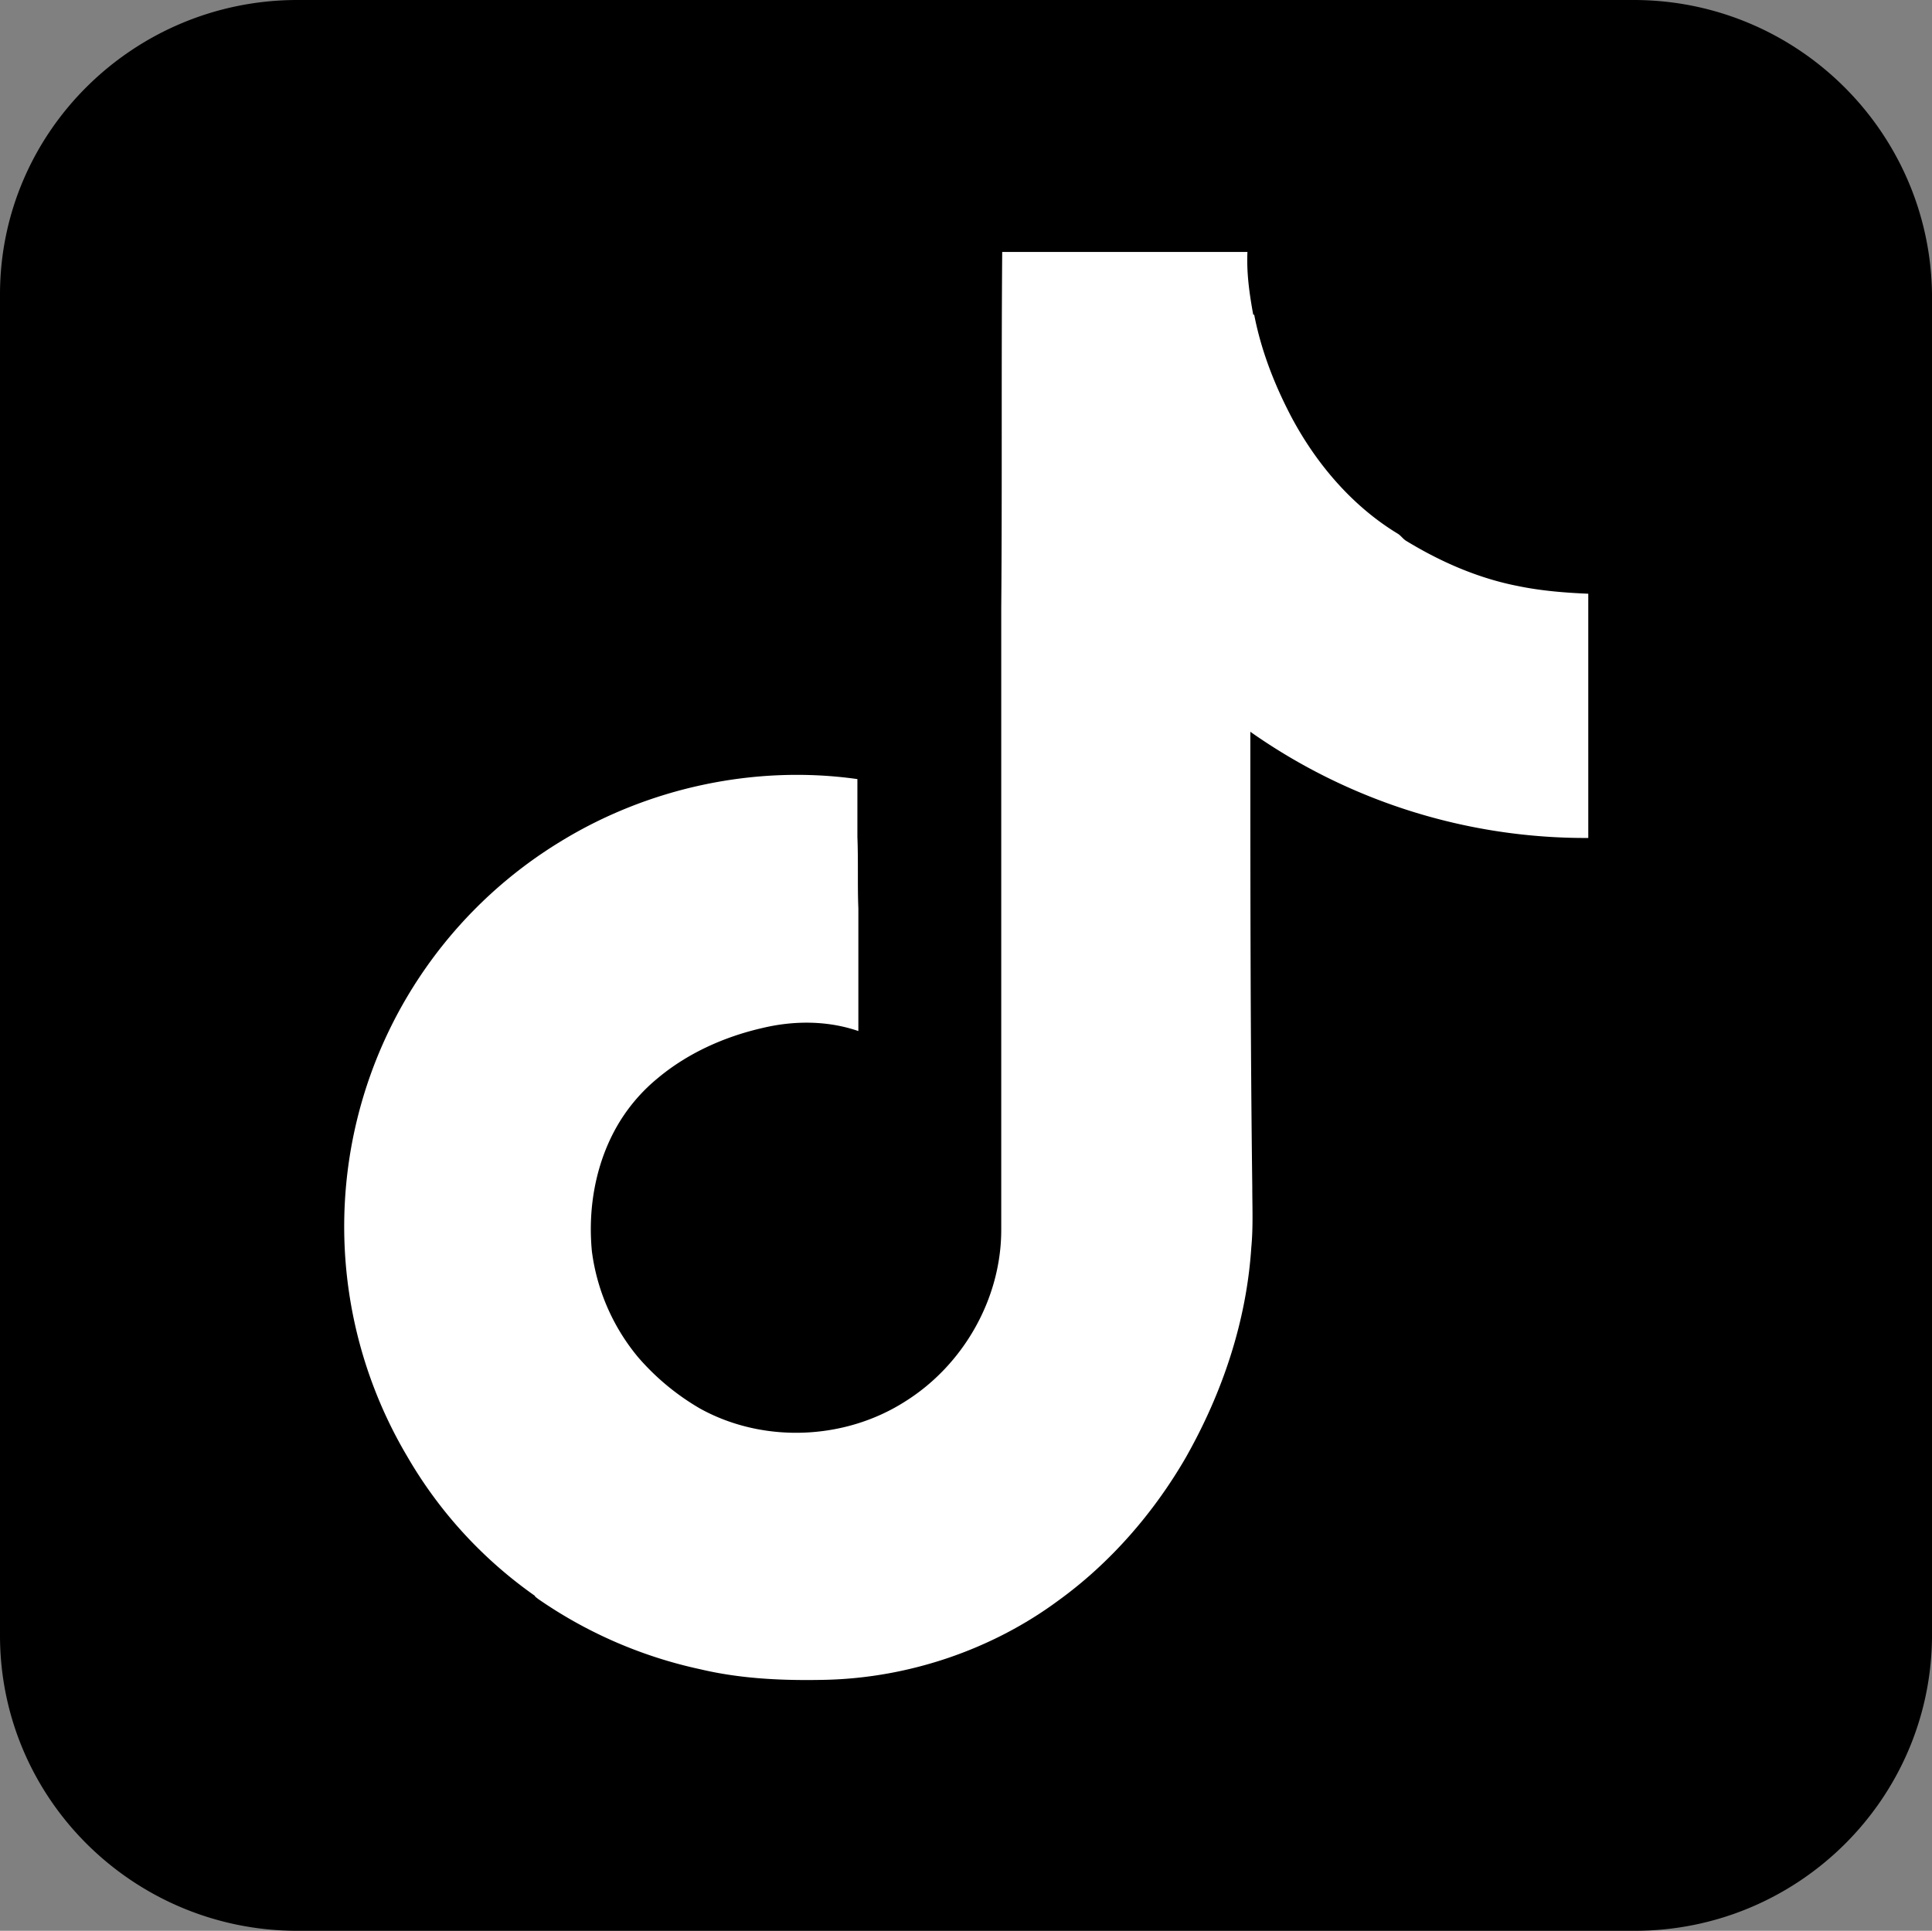
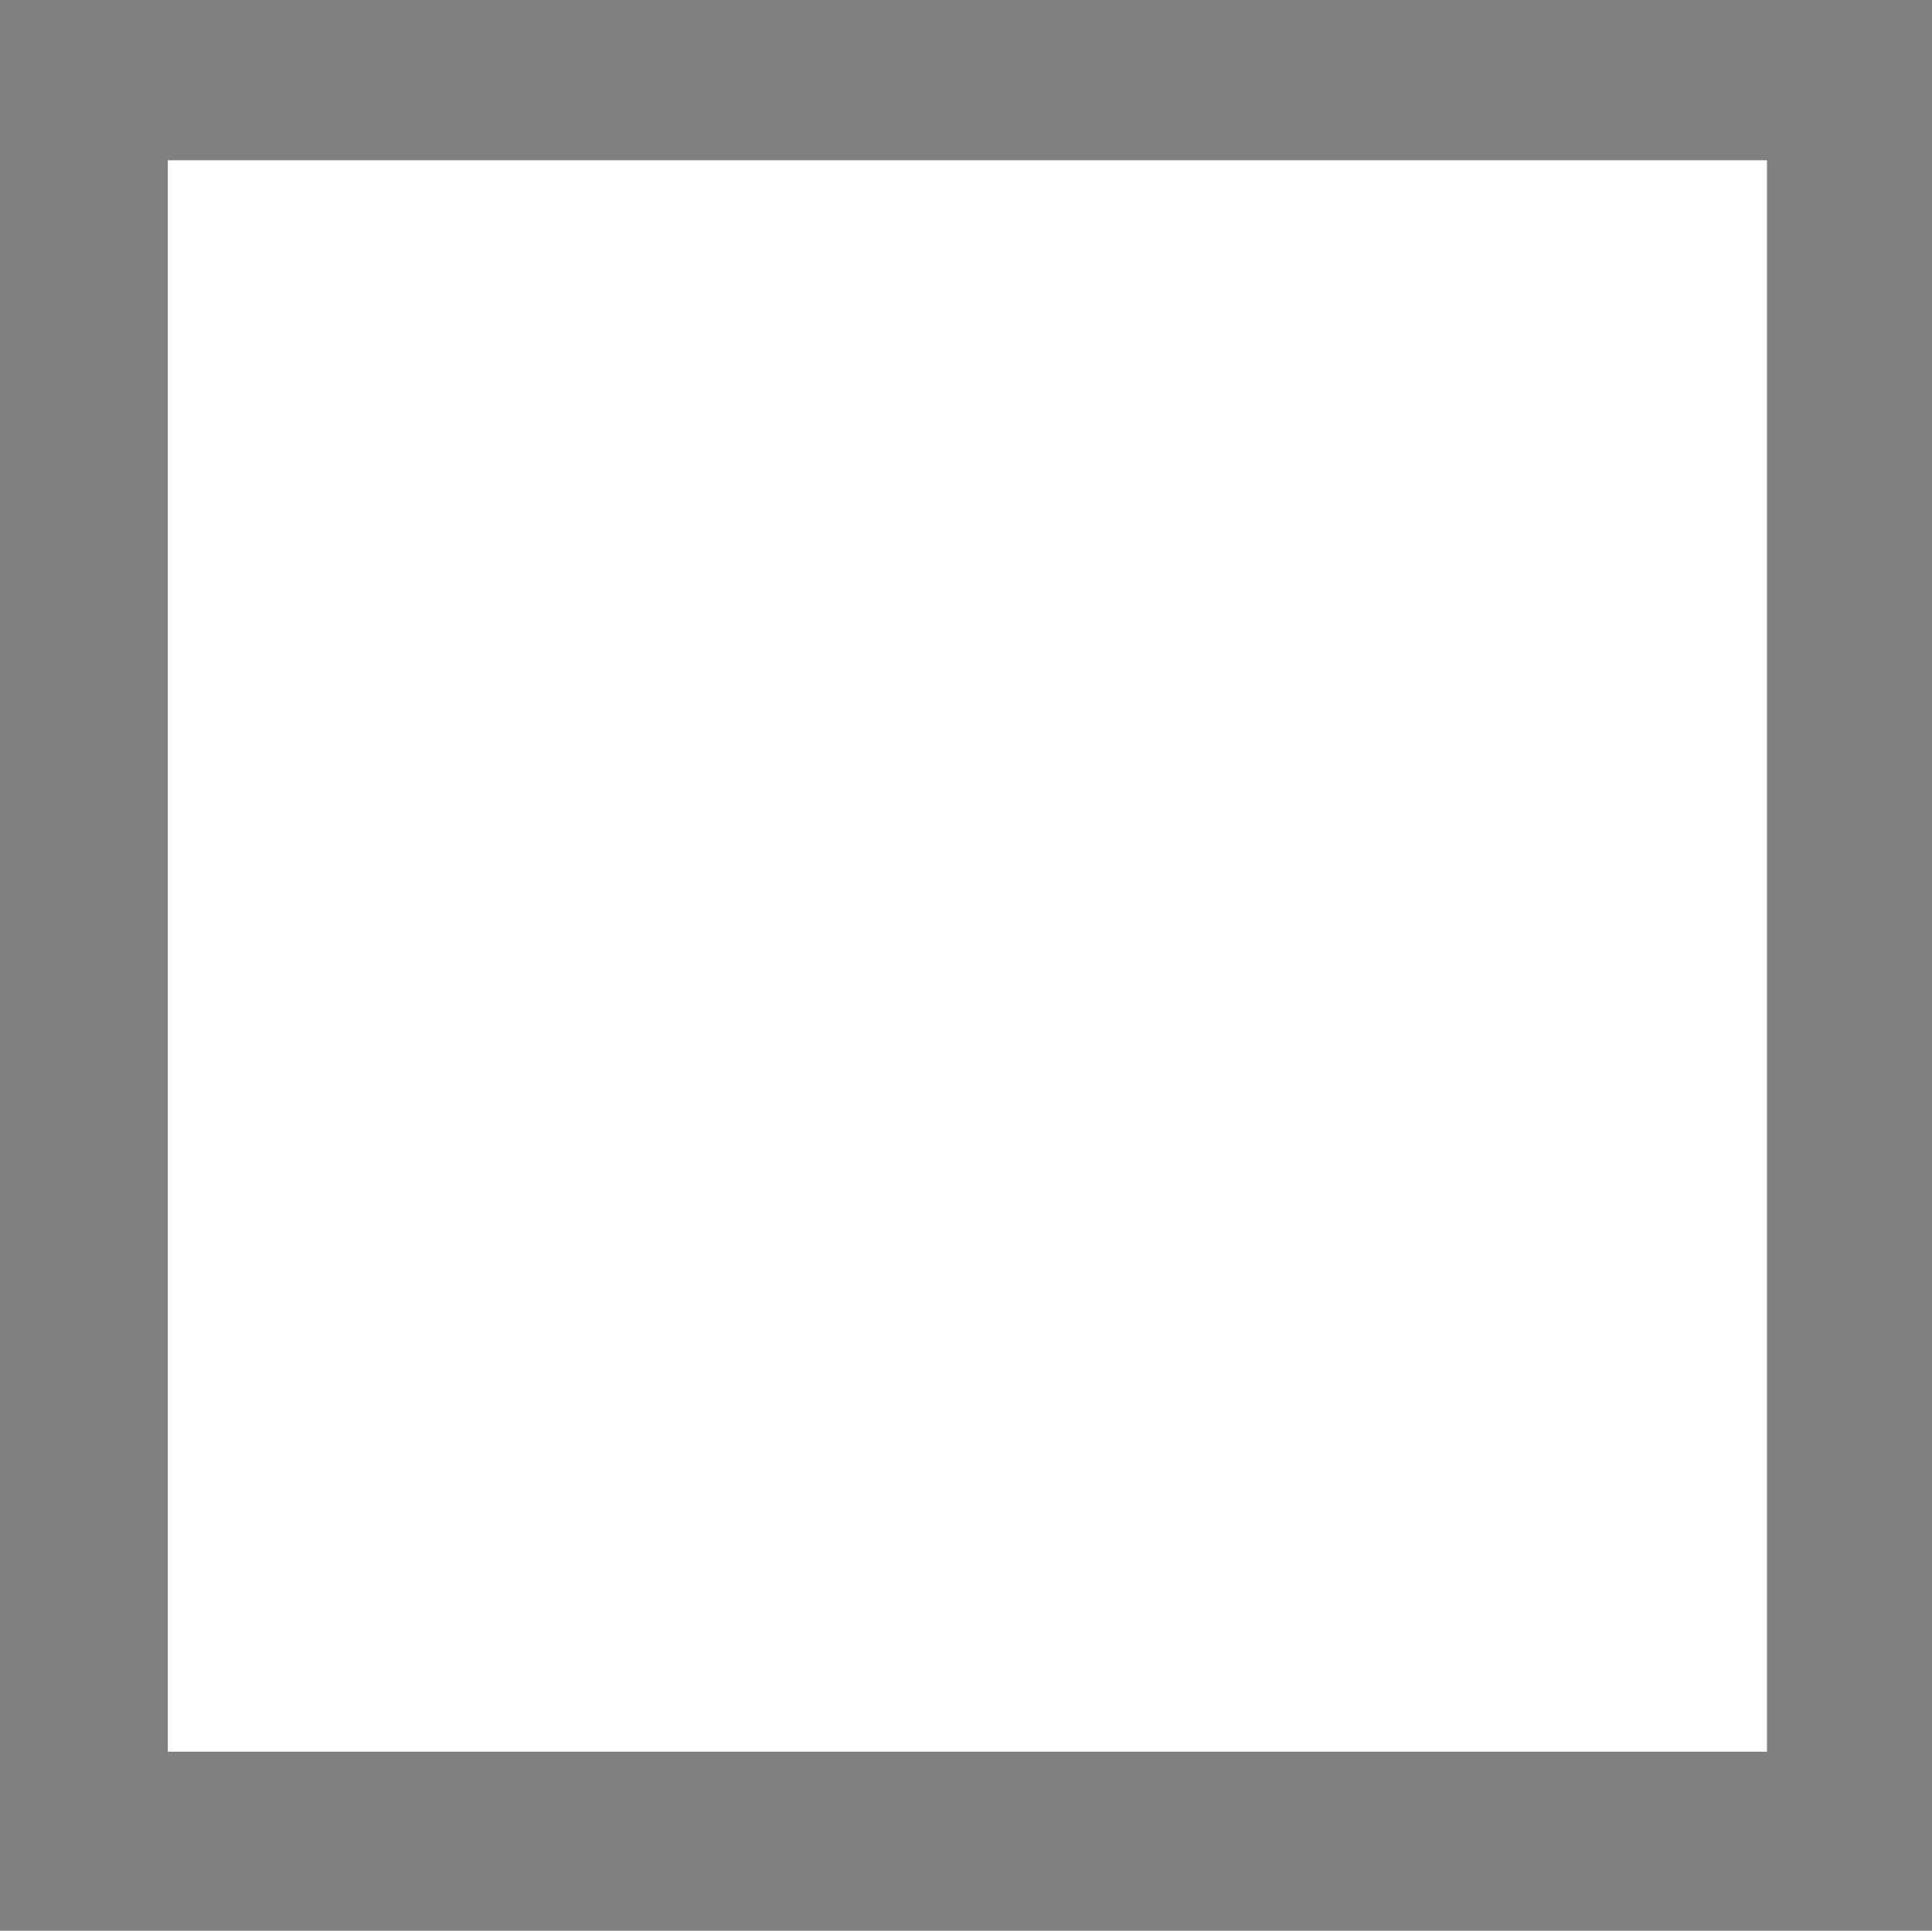
<svg xmlns="http://www.w3.org/2000/svg" width="1024.512" height="1024" viewBox="0 0 1024.512 1024">
  <rect x="0" y="0" width="1024.512" height="1024" fill="#808080" stroke="none" />
  <g id="组_1" data-name="组 1" transform="translate(-2063 -151)">
    <rect id="矩形_1" data-name="矩形 1" width="848" height="844" transform="translate(2152 236)" fill="#fff" />
-     <path id="icon20" d="M866.3,0H157.7C71.168,0,0,69.632,0,156.16V867.328C0,954.368,71.168,1024,157.7,1024h709.12c86.528,0,157.184-69.632,157.7-156.16V156.16C1023.49,69.632,952.832,0,866.3,0ZM842.24,444.416a308.635,308.635,0,0,1-179.2-56.32c0,80.384,0,160.768,1.024,241.152,0,10.752.512,21.5-.512,32.256-2.56,39.424-15.36,77.312-34.816,111.616C611.84,802.3,588.8,828.928,561.152,848.9c-35.328,26.112-79.36,40.96-123.392,41.984-22.528.512-45.056-.512-66.56-5.632a239.312,239.312,0,0,1-86.016-37.376c-.512-.512-1.536-1.024-1.536-1.536a232.693,232.693,0,0,1-67.584-73.728,239.1,239.1,0,0,1,80.9-326.144c46.592-28.672,103.424-40.96,157.7-33.28V443.9c.512,12.8,0,25.6.512,37.888v65.024c-16.384-5.632-34.3-5.632-51.2-1.536-19.968,4.608-39.424,13.312-55.3,26.624a92.578,92.578,0,0,0-23.552,29.184c-9.728,18.944-13.312,40.96-11.264,62.464a109.792,109.792,0,0,0,24.576,56.32A128.724,128.724,0,0,0,371.2,747.008c33.28,18.432,76.288,16.9,108.544-3.584,31.232-19.456,51.2-54.784,51.2-91.136V322.56c.512-62.976,0-125.952.512-188.928H661.5c-.512,11.264,1.024,22.016,3.072,33.28h.512c3.584,18.432,10.24,35.84,18.944,52.736,13.312,25.6,32.768,48.64,57.344,63.488,1.536,1.024,2.56,2.56,4.1,3.584,18.432,11.264,38.4,19.968,59.392,24.064,12.288,2.56,25.088,3.584,37.376,4.1V444.416Z" transform="translate(2063 151)" />
  </g>
</svg>